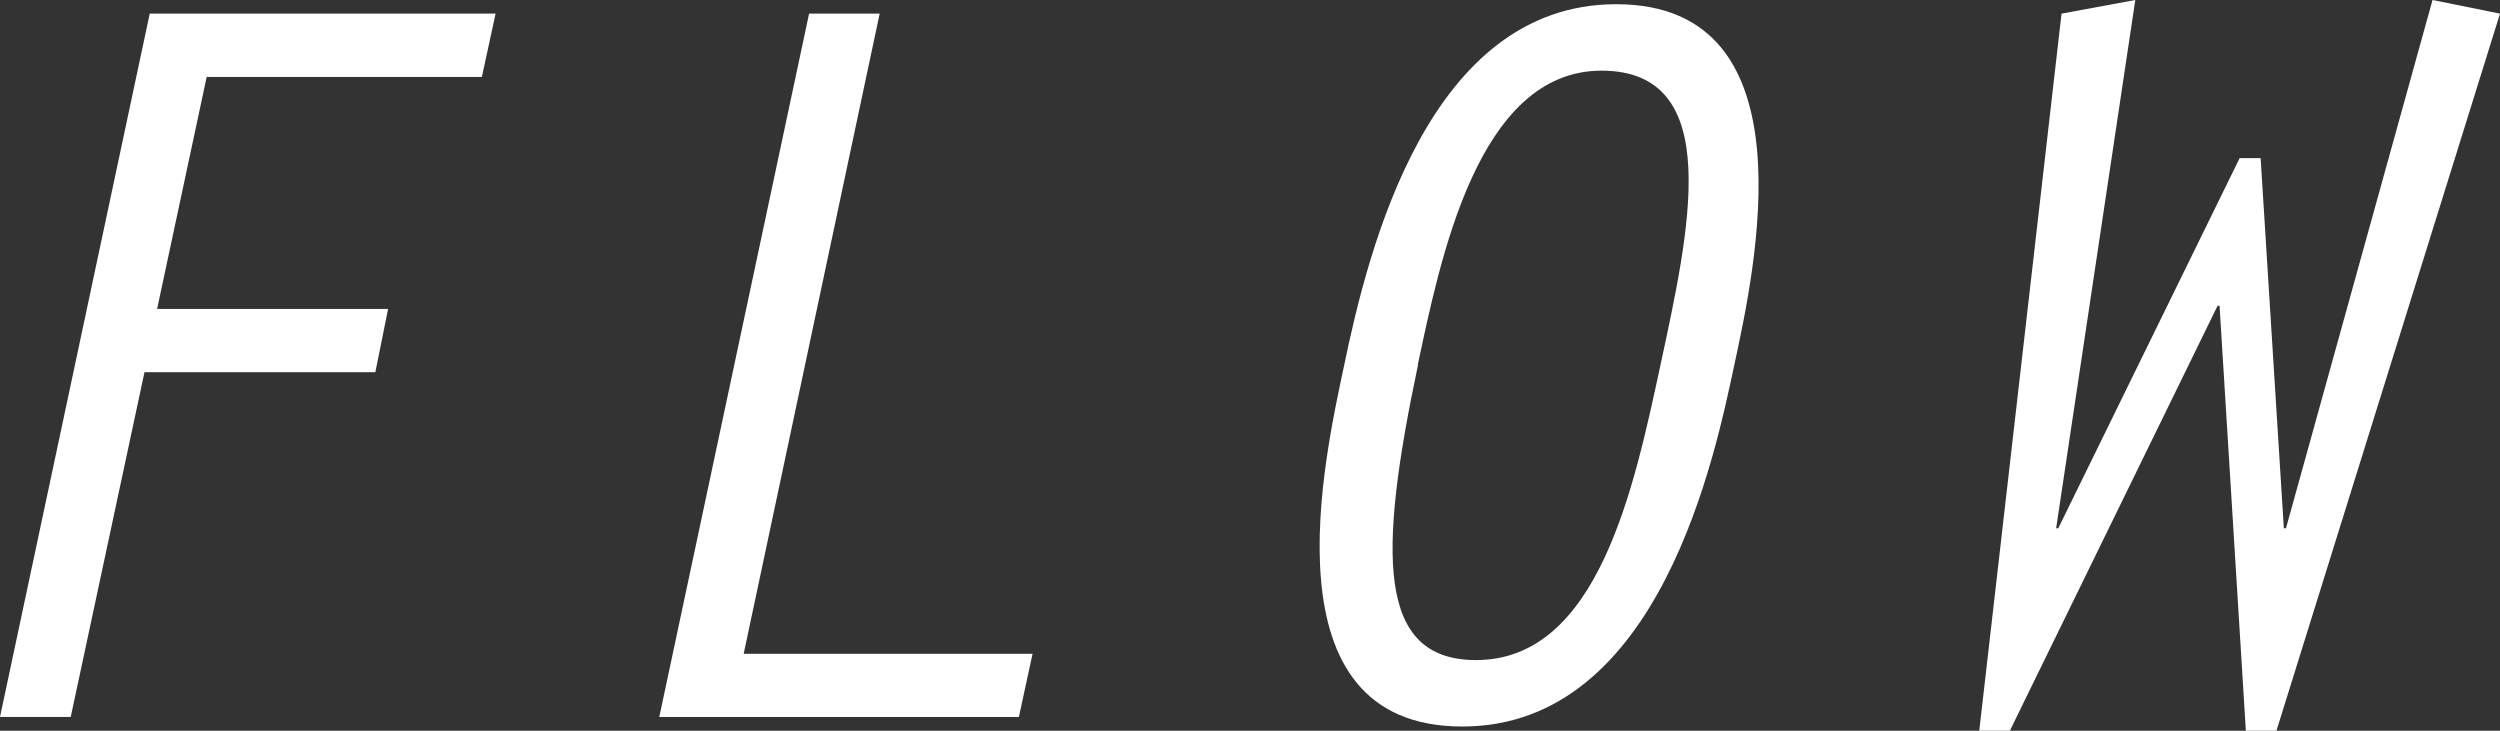
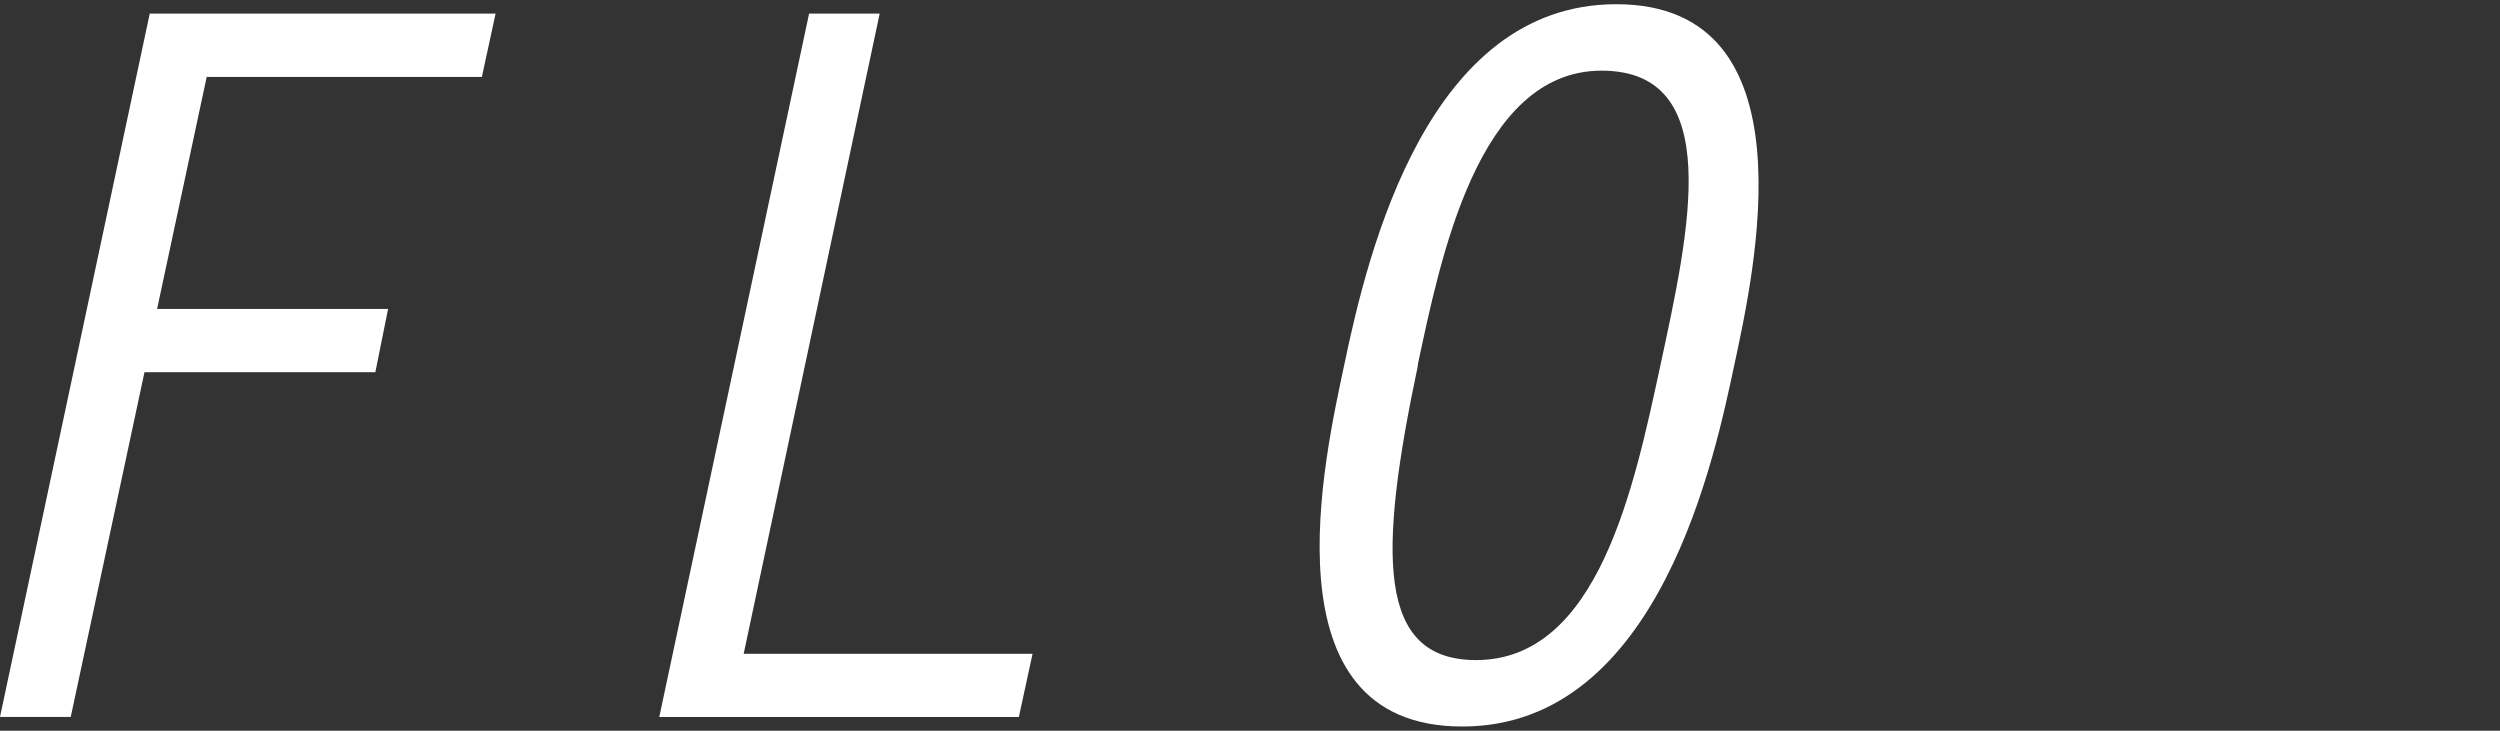
<svg xmlns="http://www.w3.org/2000/svg" height="20.312" viewBox="0 0 69.489 20.312" width="69.489">
  <rect x="0" y="0" width="69.489" height="20.312" fill="#333333" stroke="none" />
  <g fill="#fff">
    <path d="m270.622 402.813h9.613l-.381 1.759h-7.649l-1.378 6.449h6.42l-.354 1.759h-6.417l-2.05 9.582h-1.966z" transform="translate(-266.46 -402.434)" />
    <path d="m278.123 402.813h1.962l-3.78 17.793h8.03l-.381 1.757h-9.995z" transform="translate(-255.634 -402.434)" />
    <path d="m293 412.73c-.528 2.461-2.053 10.053-7.561 10.053-5.569 0-3.812-7.534-3.282-10.053.672-3.226 2.344-10.024 7.561-10.024 5.506 0 3.834 7.444 3.282 10.024zm-8.792 0c-1.114 5.276-1.144 8.206 1.613 8.206 3.4 0 4.394-4.807 5.127-8.206.792-3.692 1.818-8.177-1.64-8.177s-4.49 5.306-5.108 8.177z" transform="translate(-244.793 -402.589)" />
-     <path d="m303.45 403.037-6.214 19.933h-.85l-.731-11.813h-.055l-5.774 11.813h-.85l2.287-19.933 2.05-.379-2.2 14.684h.059l5.041-10.288h.584l.645 10.288h.059l4.074-14.684z" transform="translate(-233.961 -402.658)" />
  </g>
</svg>